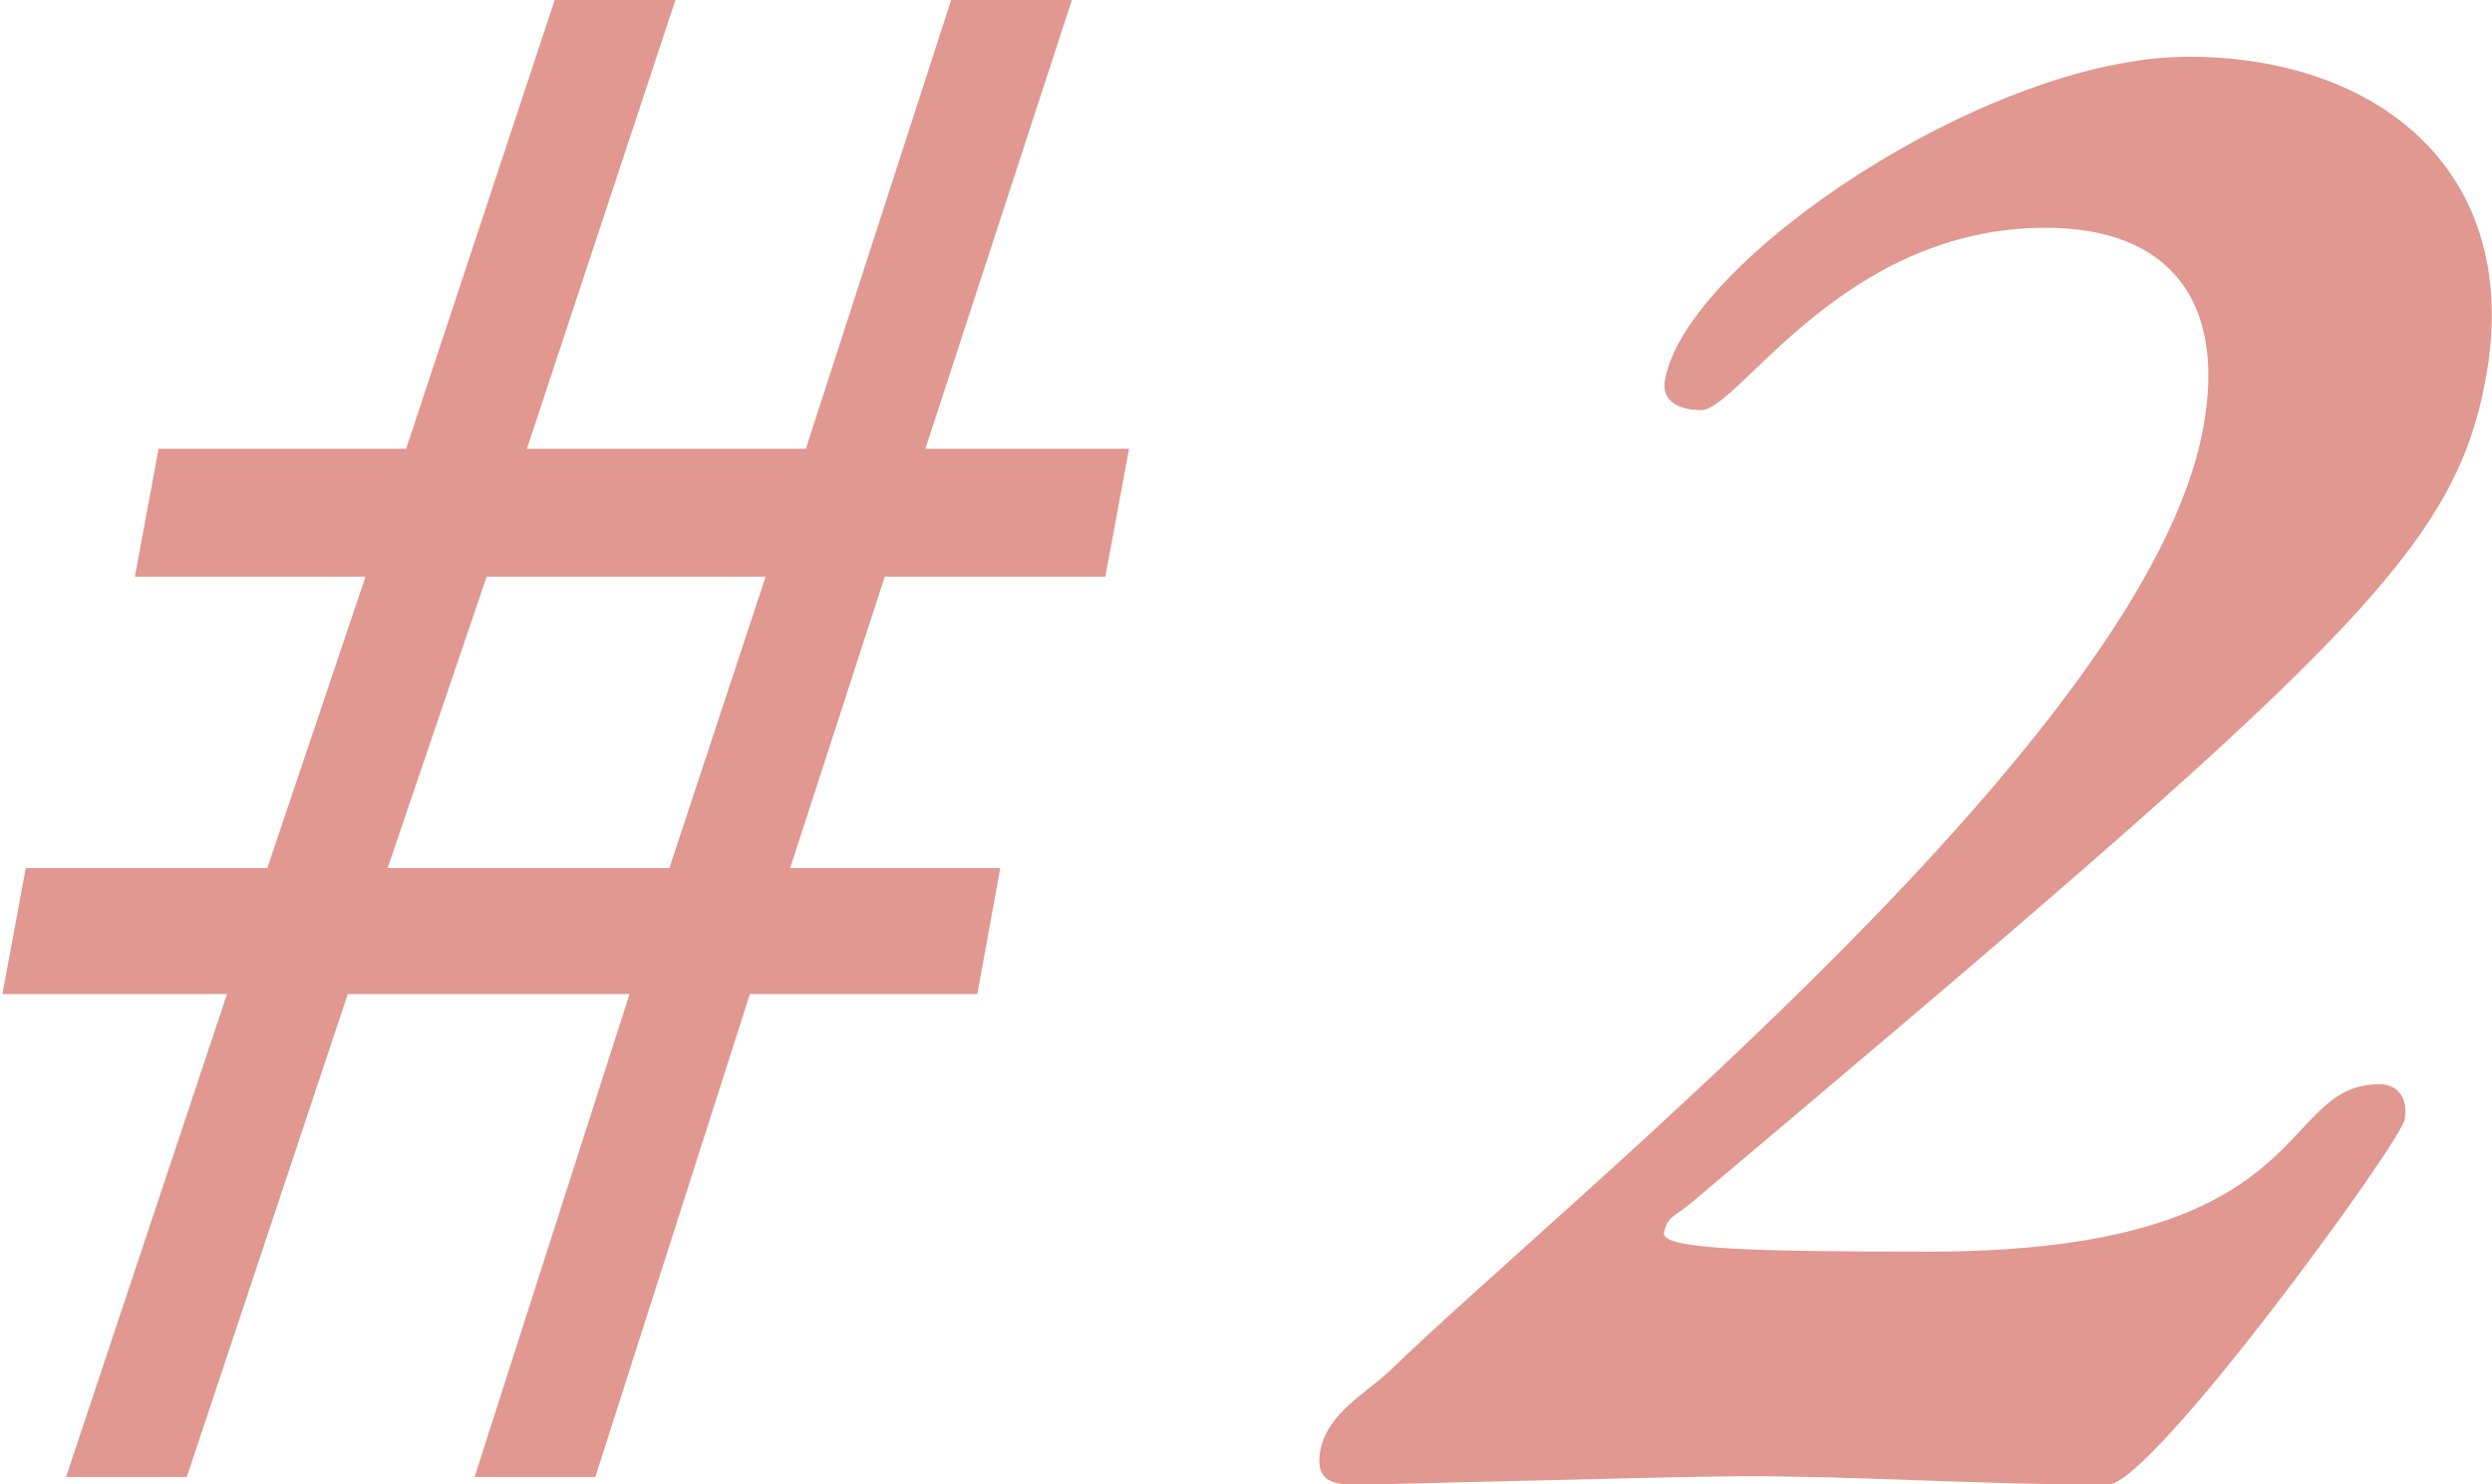
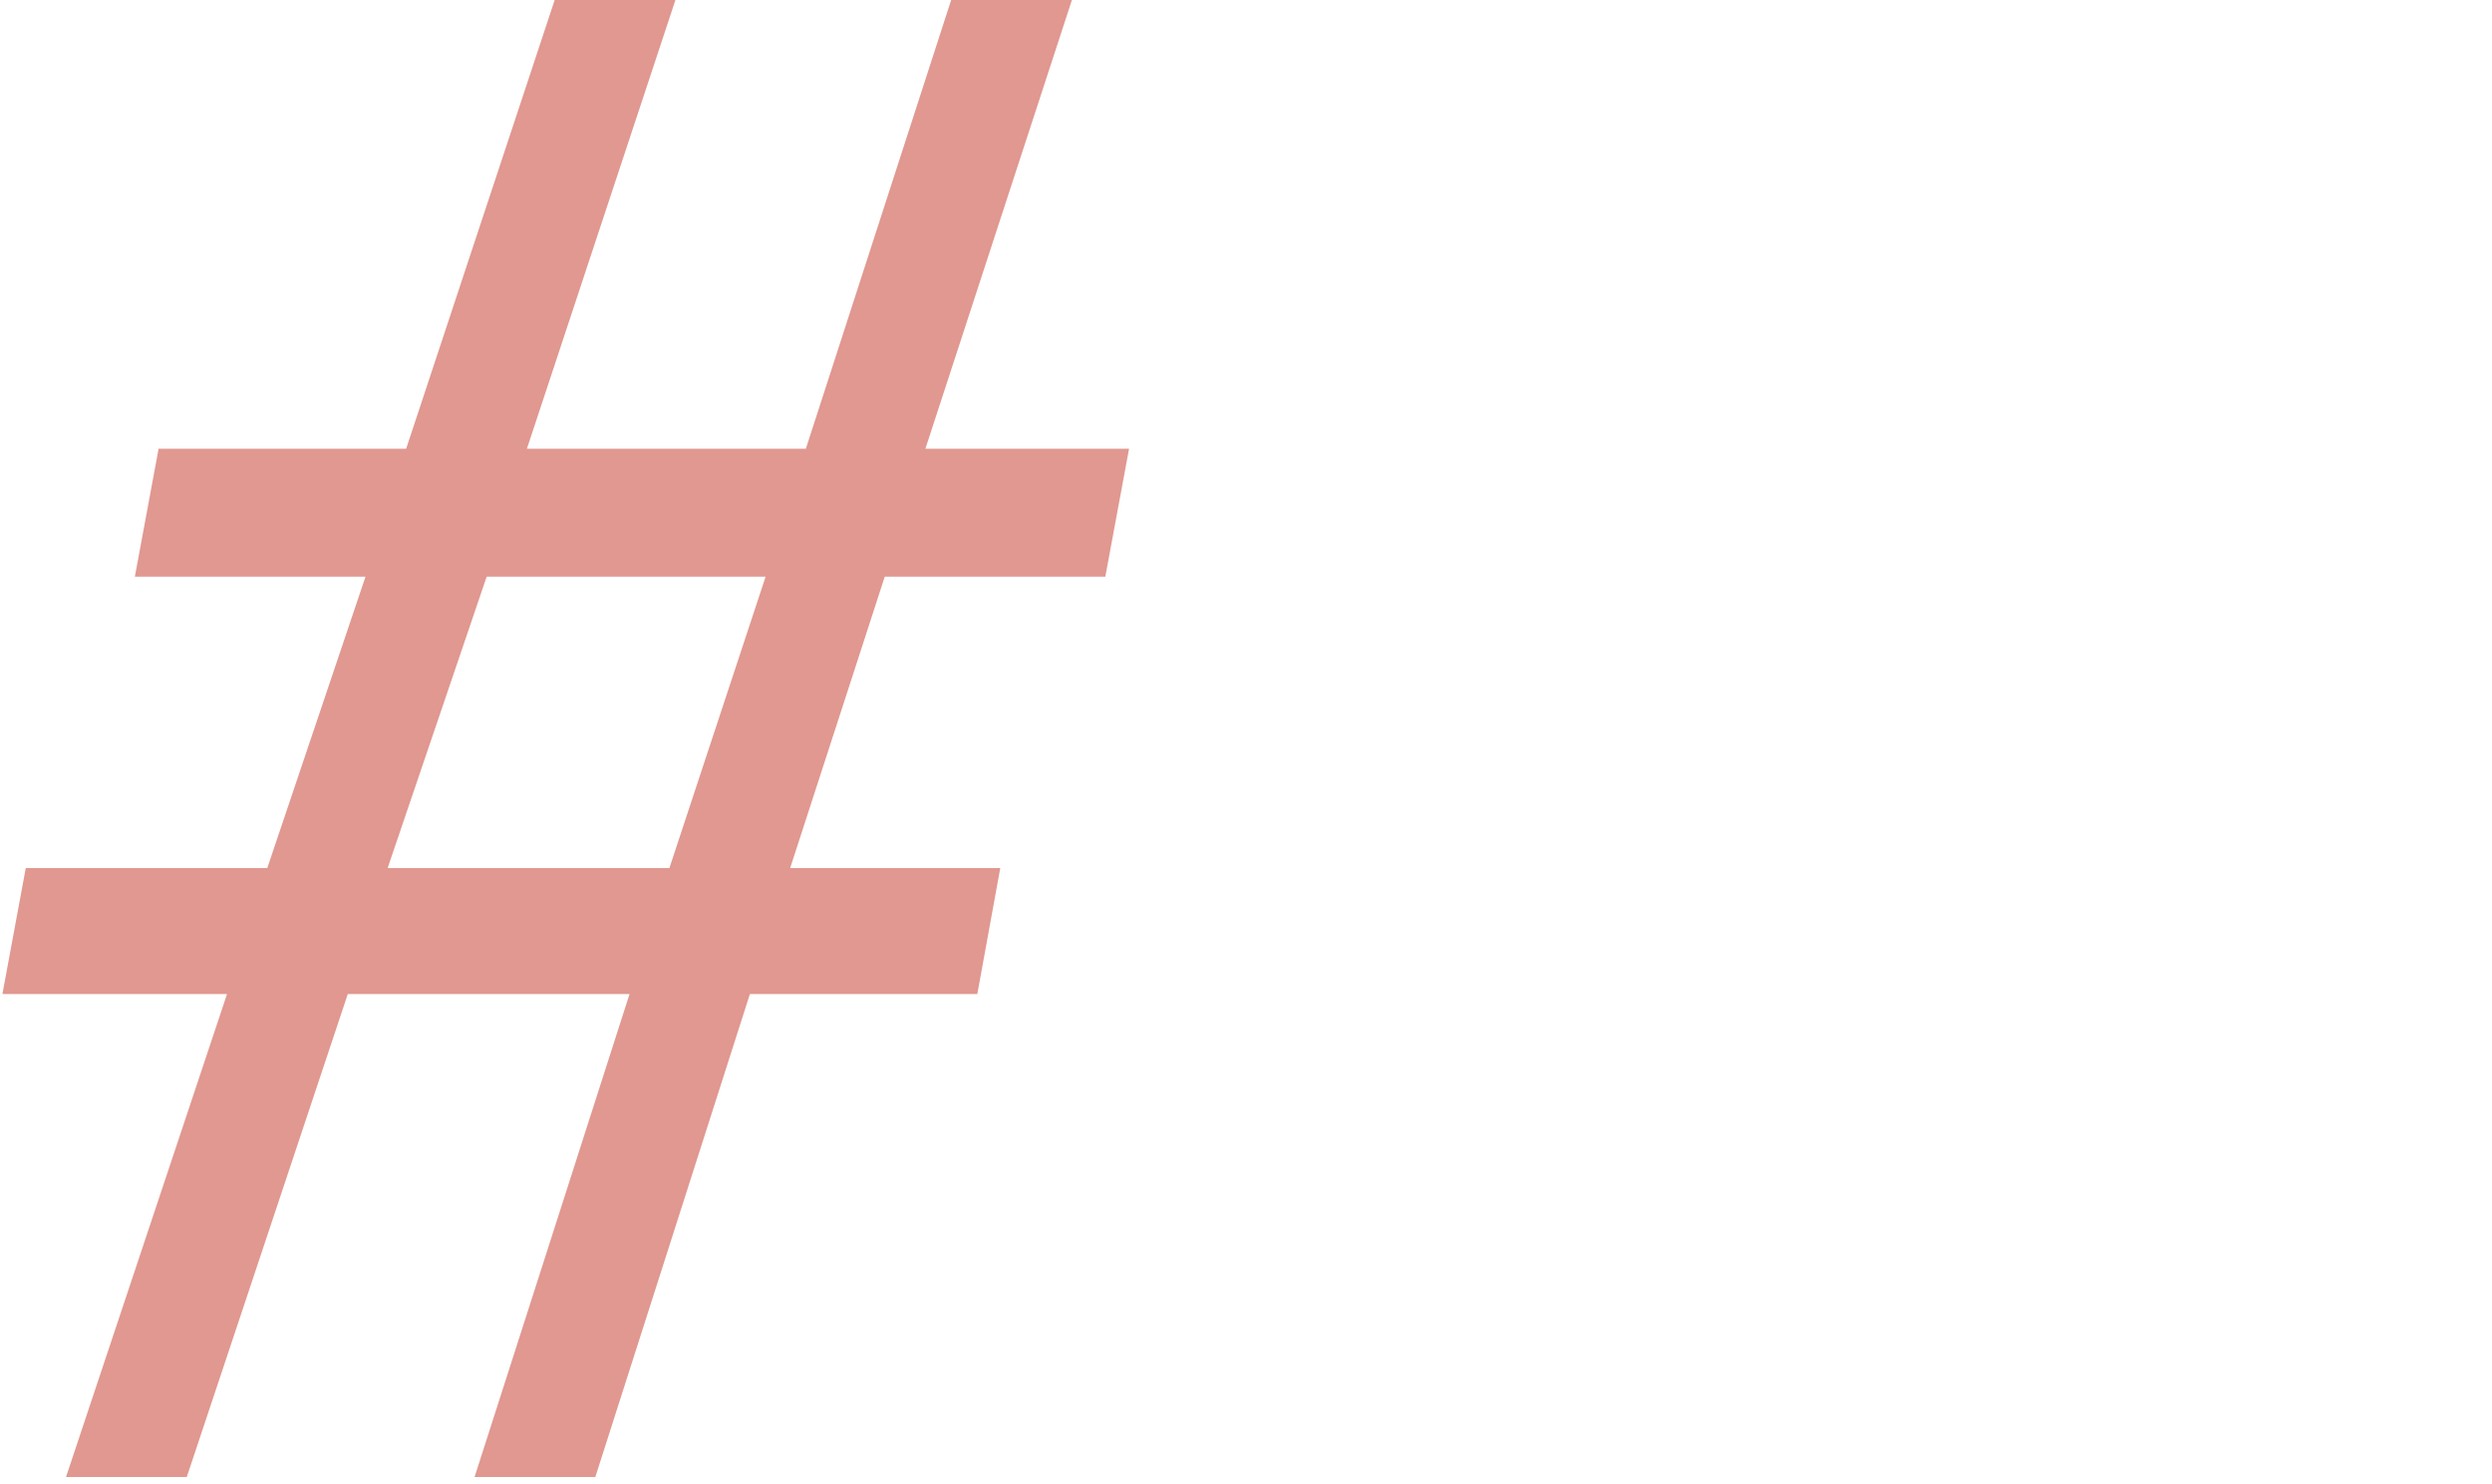
<svg xmlns="http://www.w3.org/2000/svg" id="レイヤー_1" data-name="レイヤー 1" viewBox="0 0 61.91 36.88">
  <defs>
    <style>.cls-1{fill:#e09890;}</style>
  </defs>
  <path class="cls-1" d="M776.65,543.75H771l-3.84,12h-3l3.85-12h-7l-4,12h-3l4-12h-5.58l.58-3.13h6l2.44-7.24h-5.73l.59-3.18h6.15l3.69-11.15h3l-3.69,11.15h6.93L776,519.05h3l-3.64,11.15h5.06l-.59,3.18h-5.48L772,540.62h5.22Zm-12.19-10.37L762,540.62h7l2.39-7.24Z" transform="translate(-752.37 -519.05)" />
-   <path class="cls-1" d="M814.12,528.48c-.8,4.32-3.56,6.83-19.76,20.48-.37.31-.57.31-.65.72s2.15.47,6.58.47c9.74,0,8.59-4.16,11.2-4.16.42,0,.72.31.62.88s-6.28,9.07-7.37,9.07c-3.18,0-6.11-.21-9-.21-1.56,0-9,.21-9.78.21-.68,0-.89-.26-.79-.84.18-.94,1.1-1.4,1.74-2,4.45-4.32,18.78-15.78,20.19-23.39.6-3.18-.84-5-3.91-5-5.06,0-7.62,4.53-8.56,4.53-.67,0-1-.31-.89-.78.54-2.92,8-8,13-8C811.45,520.46,815.08,523.32,814.12,528.48Z" transform="translate(-752.37 -519.05)" />
</svg>